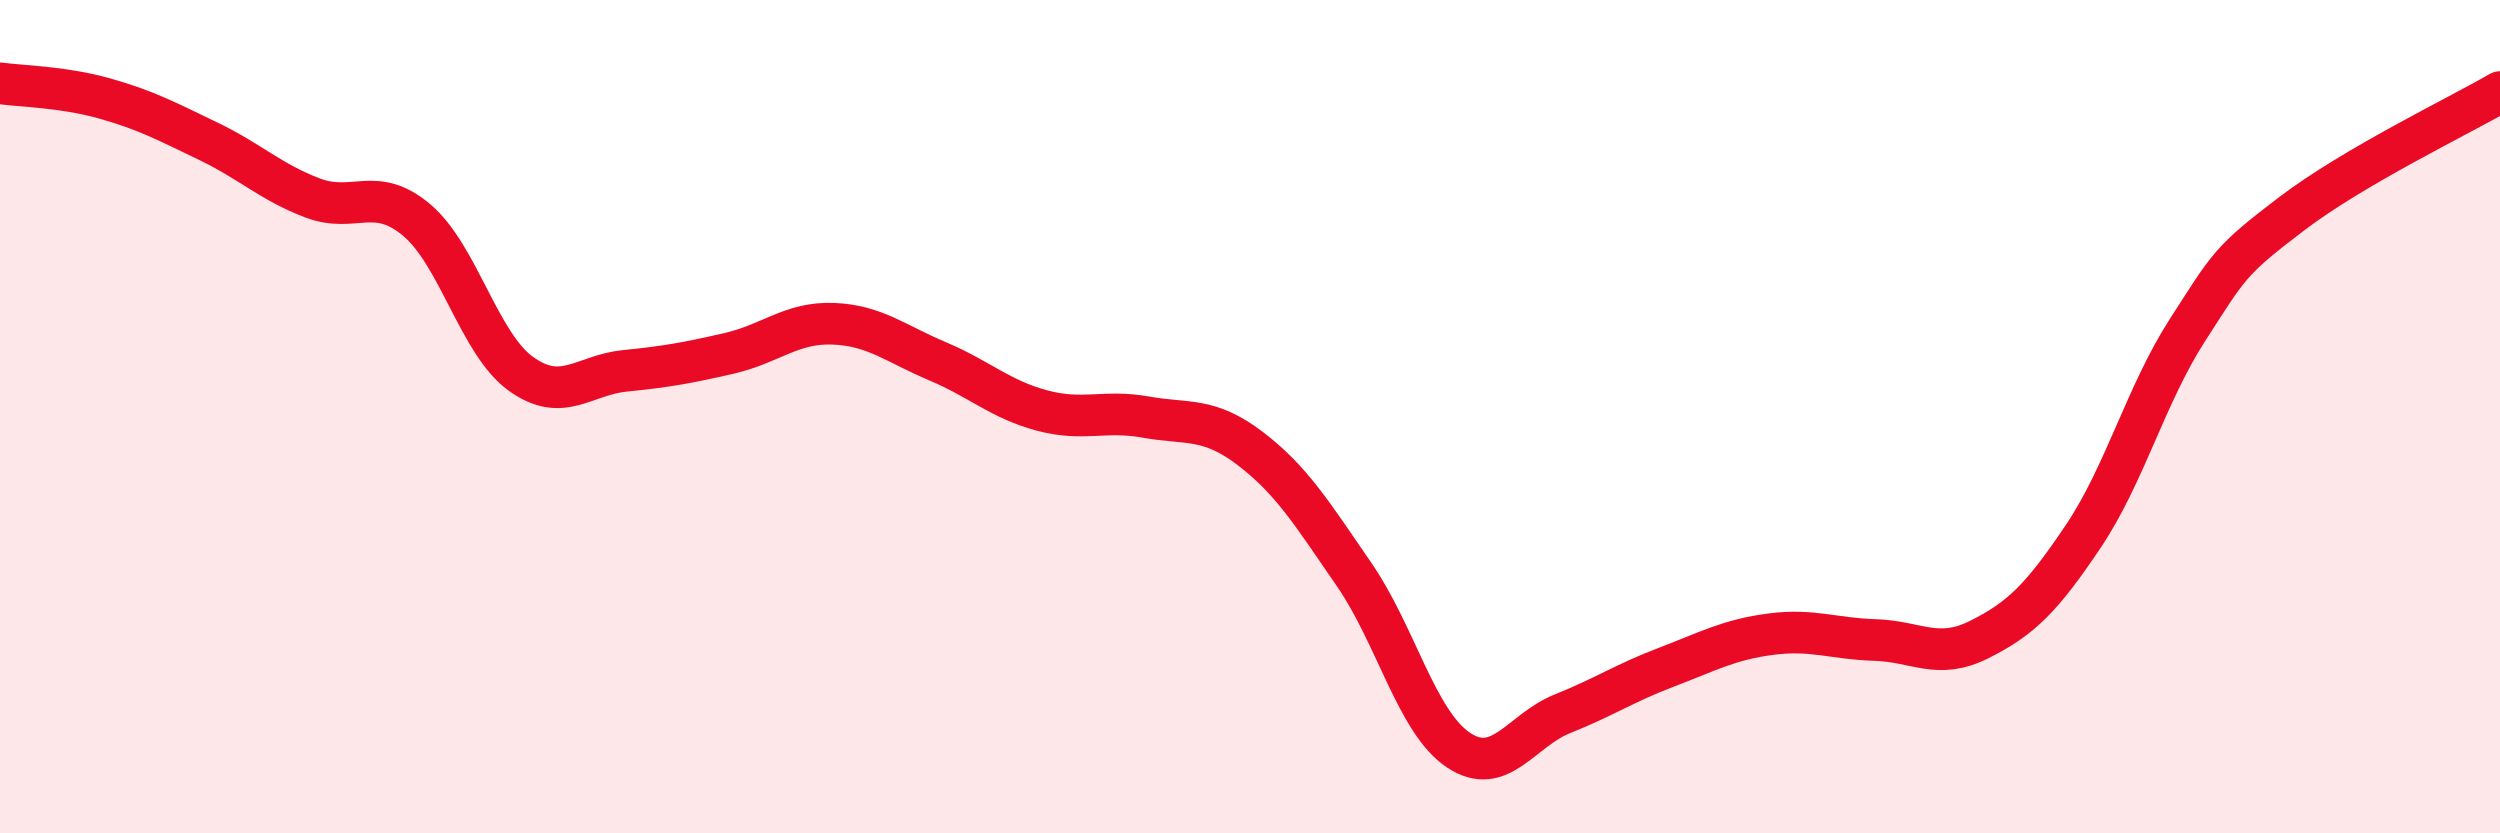
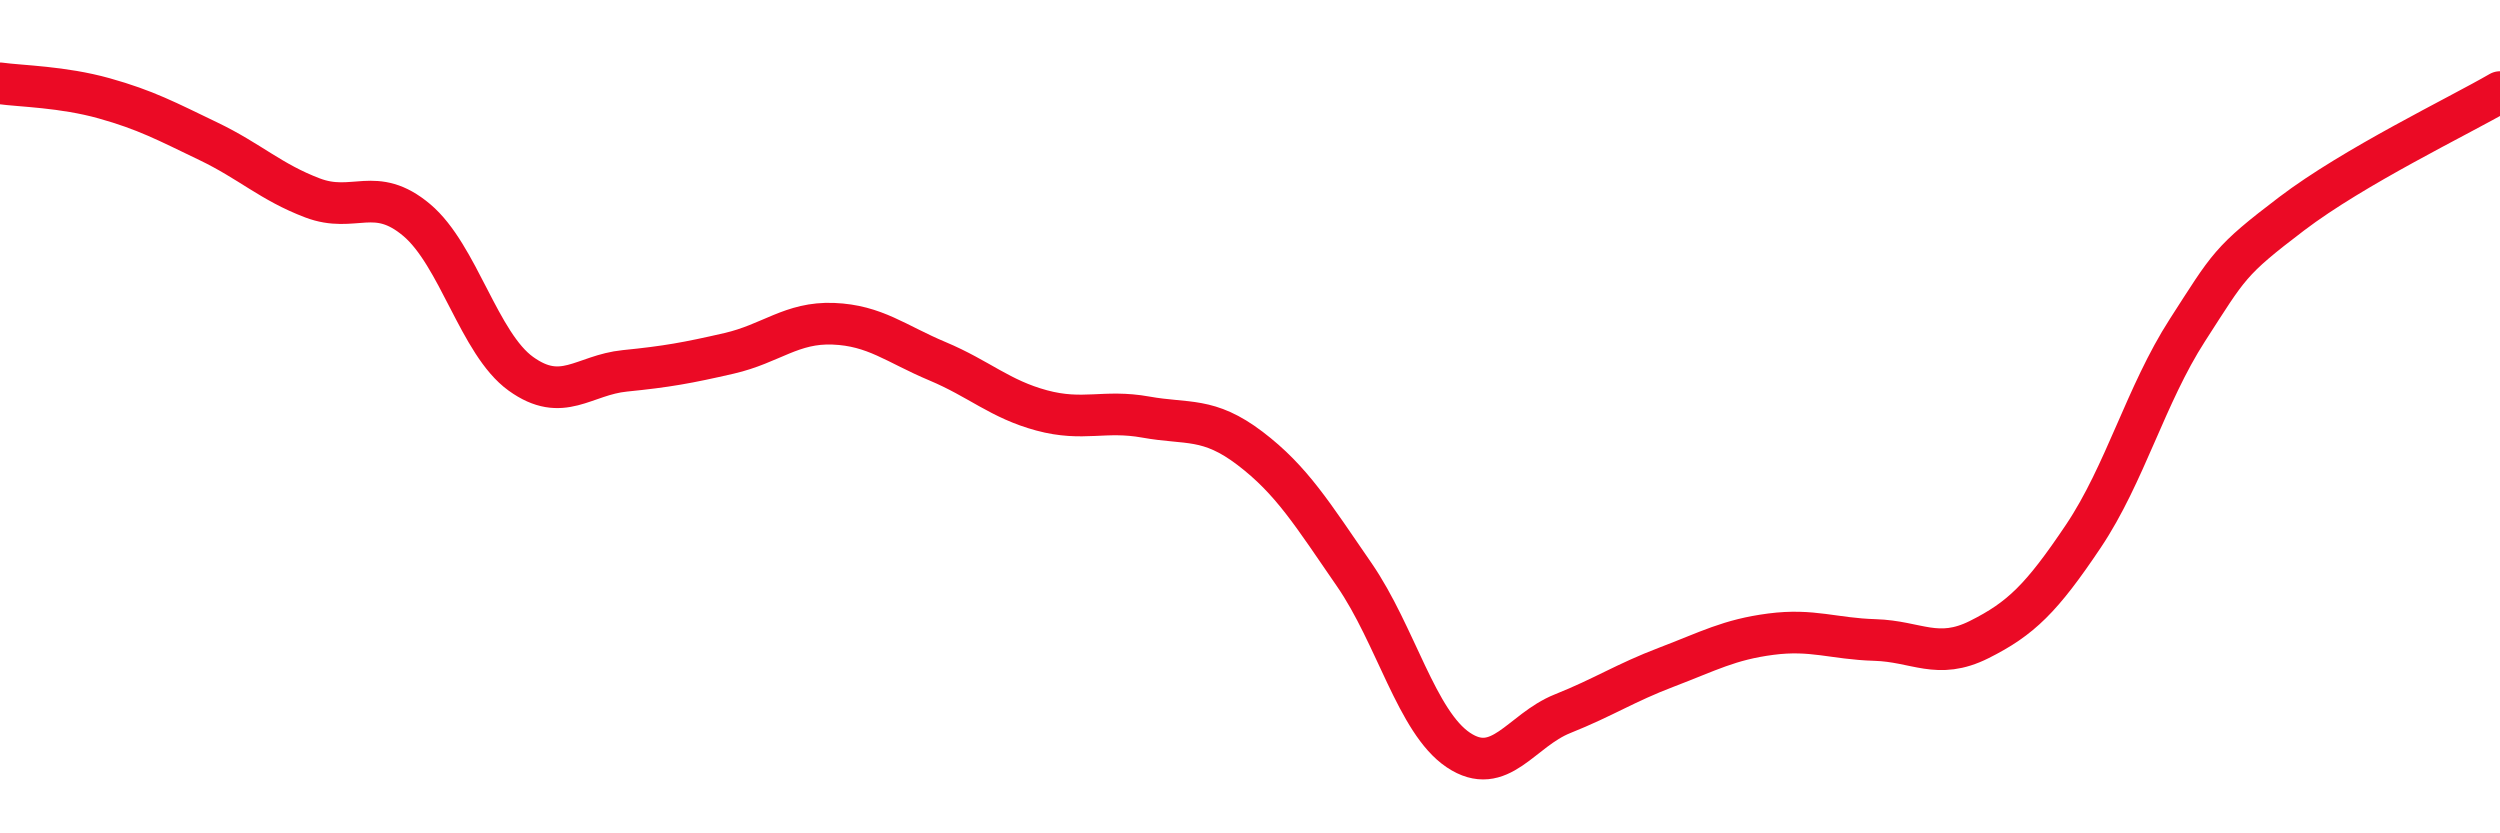
<svg xmlns="http://www.w3.org/2000/svg" width="60" height="20" viewBox="0 0 60 20">
-   <path d="M 0,2 C 0.5,2.07 1.5,2.08 2.5,2.36 C 3.5,2.64 4,2.91 5,3.39 C 6,3.87 6.5,4.37 7.5,4.75 C 8.5,5.13 9,4.44 10,5.28 C 11,6.12 11.5,8.25 12.5,8.97 C 13.5,9.69 14,9 15,8.9 C 16,8.8 16.5,8.71 17.5,8.48 C 18.5,8.25 19,7.73 20,7.77 C 21,7.81 21.5,8.25 22.5,8.67 C 23.5,9.09 24,9.58 25,9.85 C 26,10.12 26.5,9.83 27.5,10.01 C 28.5,10.19 29,10 30,10.76 C 31,11.52 31.5,12.34 32.5,13.79 C 33.5,15.24 34,17.33 35,18 C 36,18.67 36.5,17.53 37.5,17.13 C 38.5,16.73 39,16.39 40,16.01 C 41,15.63 41.5,15.35 42.5,15.22 C 43.5,15.09 44,15.33 45,15.36 C 46,15.39 46.5,15.85 47.5,15.35 C 48.5,14.85 49,14.36 50,12.87 C 51,11.38 51.5,9.47 52.5,7.92 C 53.5,6.37 53.5,6.27 55,5.13 C 56.5,3.99 59,2.79 60,2.21L60 20L0 20Z" fill="#EB0A25" opacity="0.1" stroke-linecap="round" stroke-linejoin="round" />
  <path d="M 0,2 C 0.5,2.07 1.5,2.08 2.5,2.36 C 3.5,2.64 4,2.91 5,3.39 C 6,3.87 6.5,4.37 7.5,4.75 C 8.5,5.13 9,4.44 10,5.28 C 11,6.12 11.5,8.25 12.5,8.97 C 13.5,9.69 14,9 15,8.9 C 16,8.8 16.5,8.71 17.5,8.48 C 18.5,8.25 19,7.73 20,7.77 C 21,7.81 21.5,8.25 22.5,8.67 C 23.5,9.09 24,9.58 25,9.85 C 26,10.12 26.5,9.83 27.5,10.01 C 28.5,10.19 29,10 30,10.76 C 31,11.52 31.5,12.34 32.5,13.79 C 33.5,15.24 34,17.33 35,18 C 36,18.67 36.5,17.53 37.5,17.13 C 38.5,16.73 39,16.39 40,16.01 C 41,15.63 41.5,15.35 42.5,15.22 C 43.5,15.09 44,15.33 45,15.36 C 46,15.39 46.5,15.85 47.5,15.35 C 48.5,14.85 49,14.36 50,12.87 C 51,11.38 51.5,9.47 52.5,7.92 C 53.5,6.37 53.5,6.27 55,5.13 C 56.5,3.99 59,2.79 60,2.21" stroke="#EB0A25" stroke-width="1" fill="none" stroke-linecap="round" stroke-linejoin="round" />
</svg>